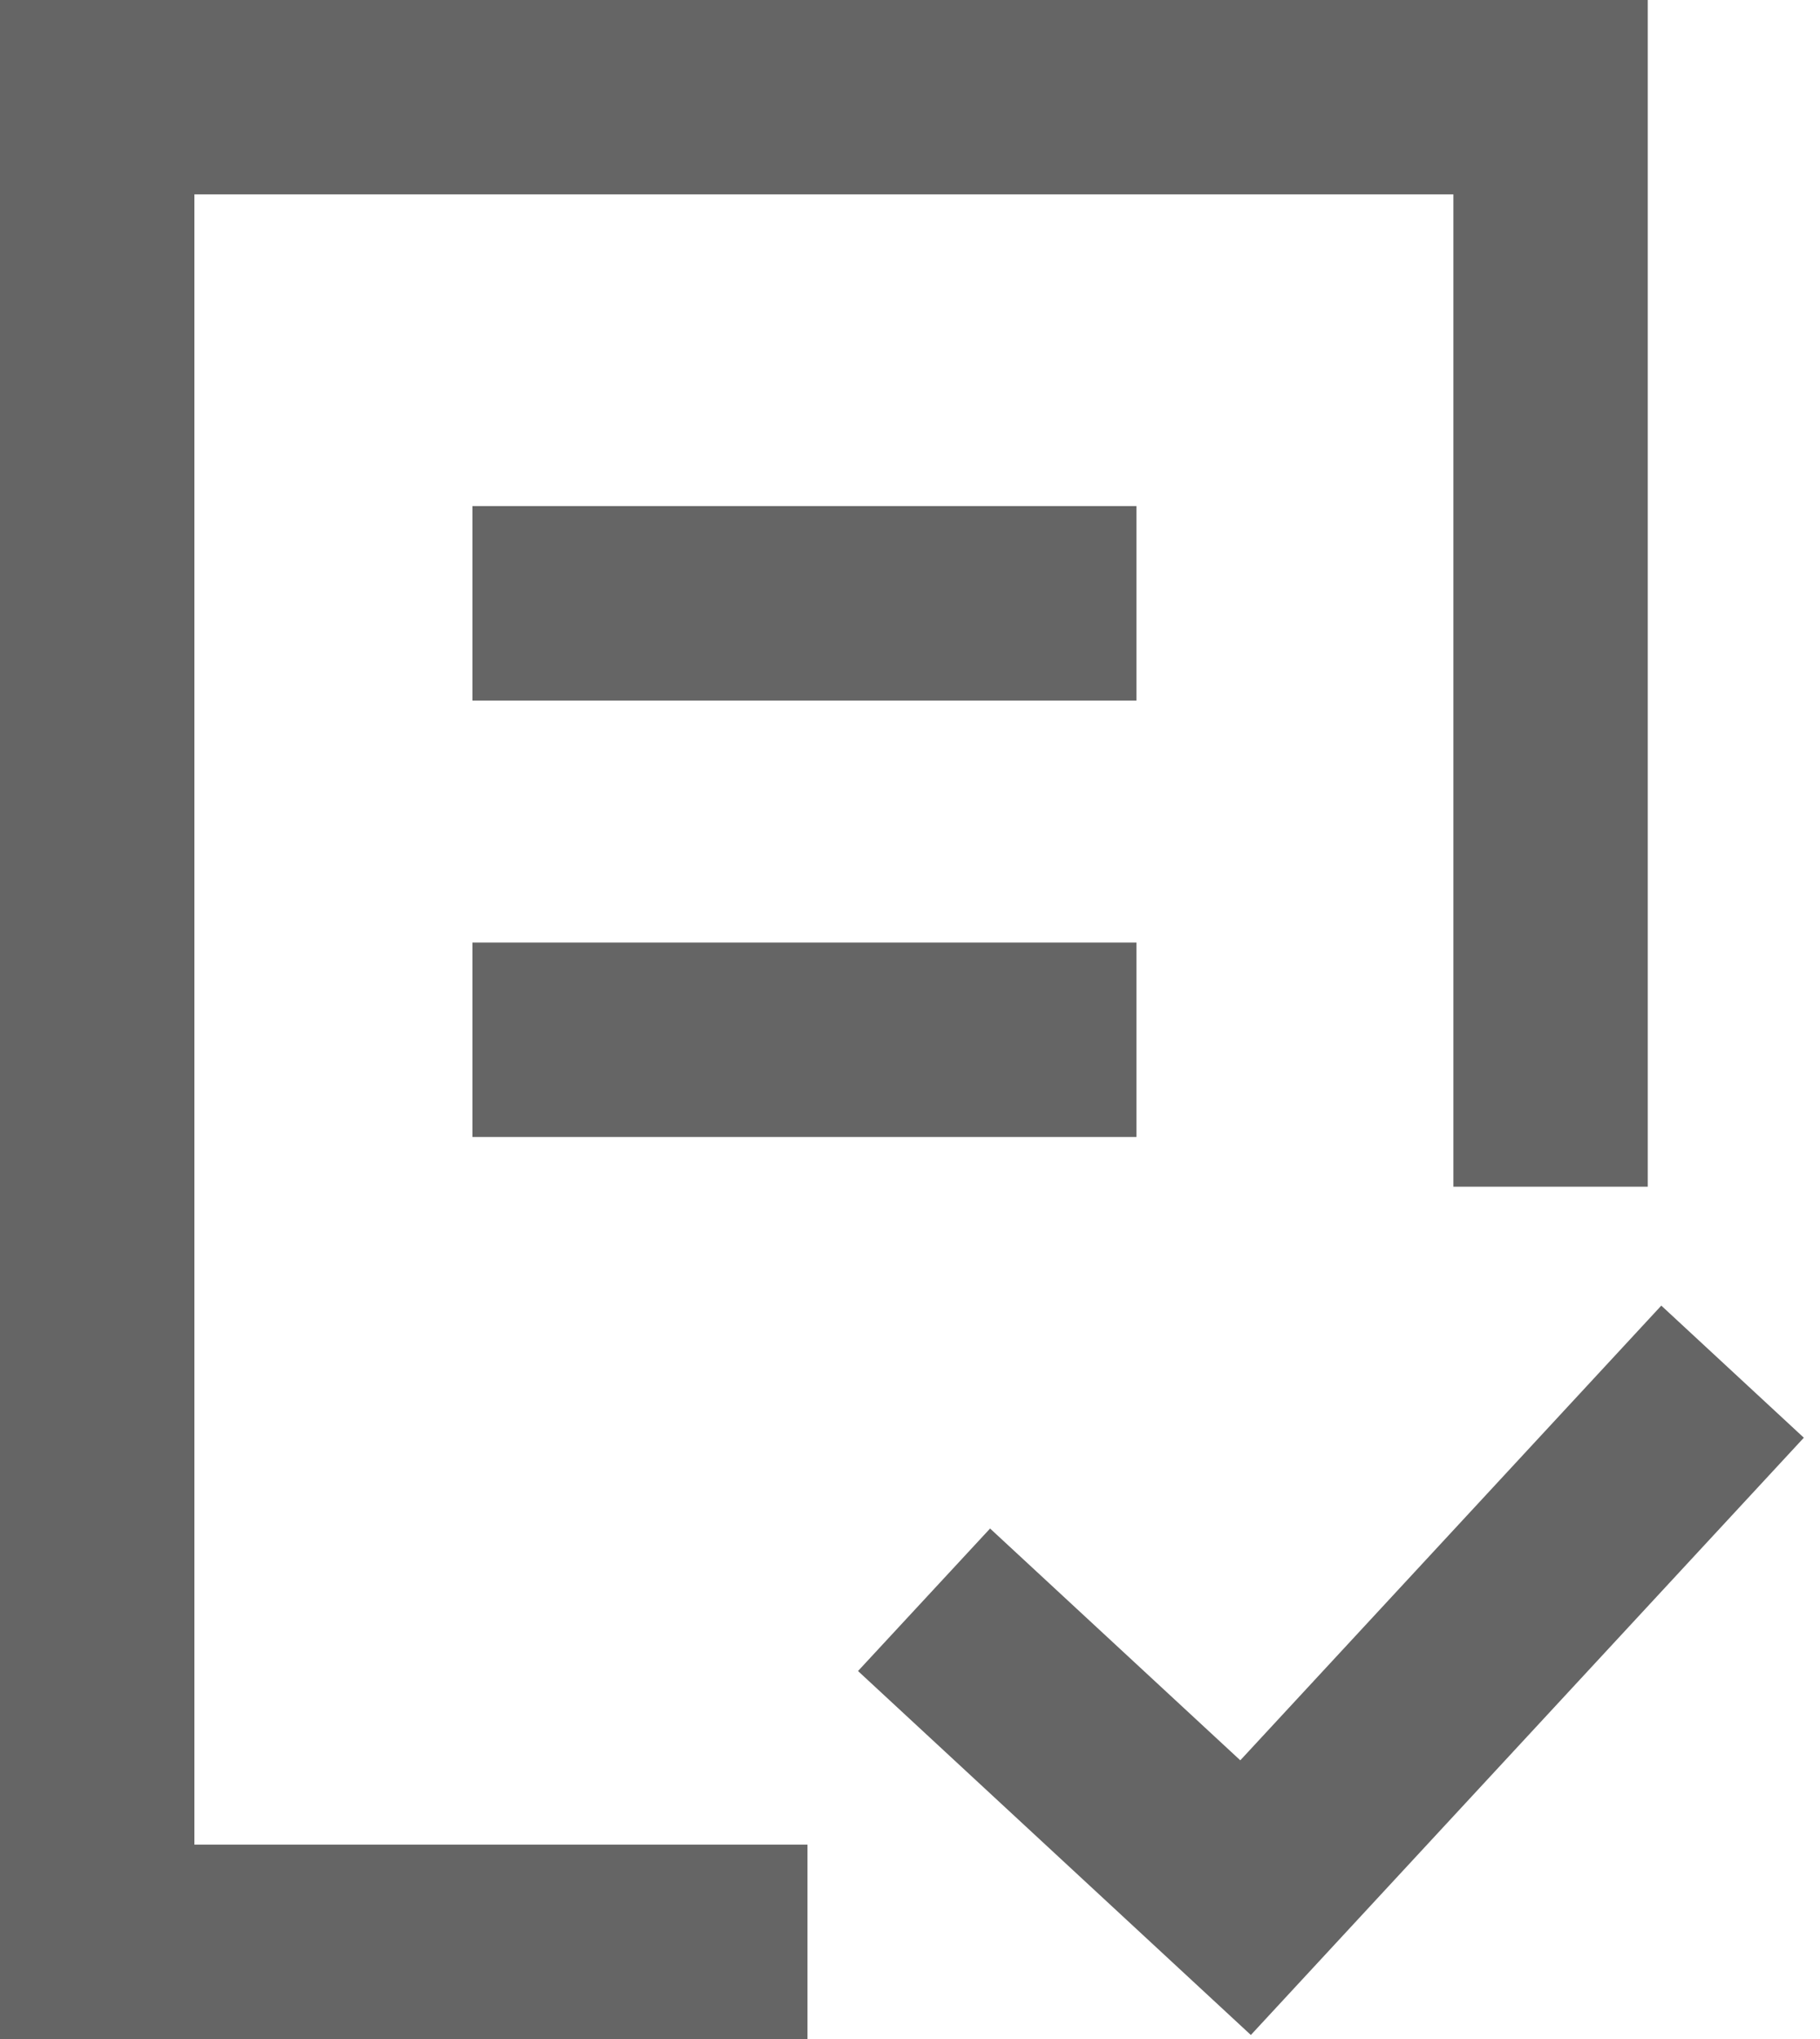
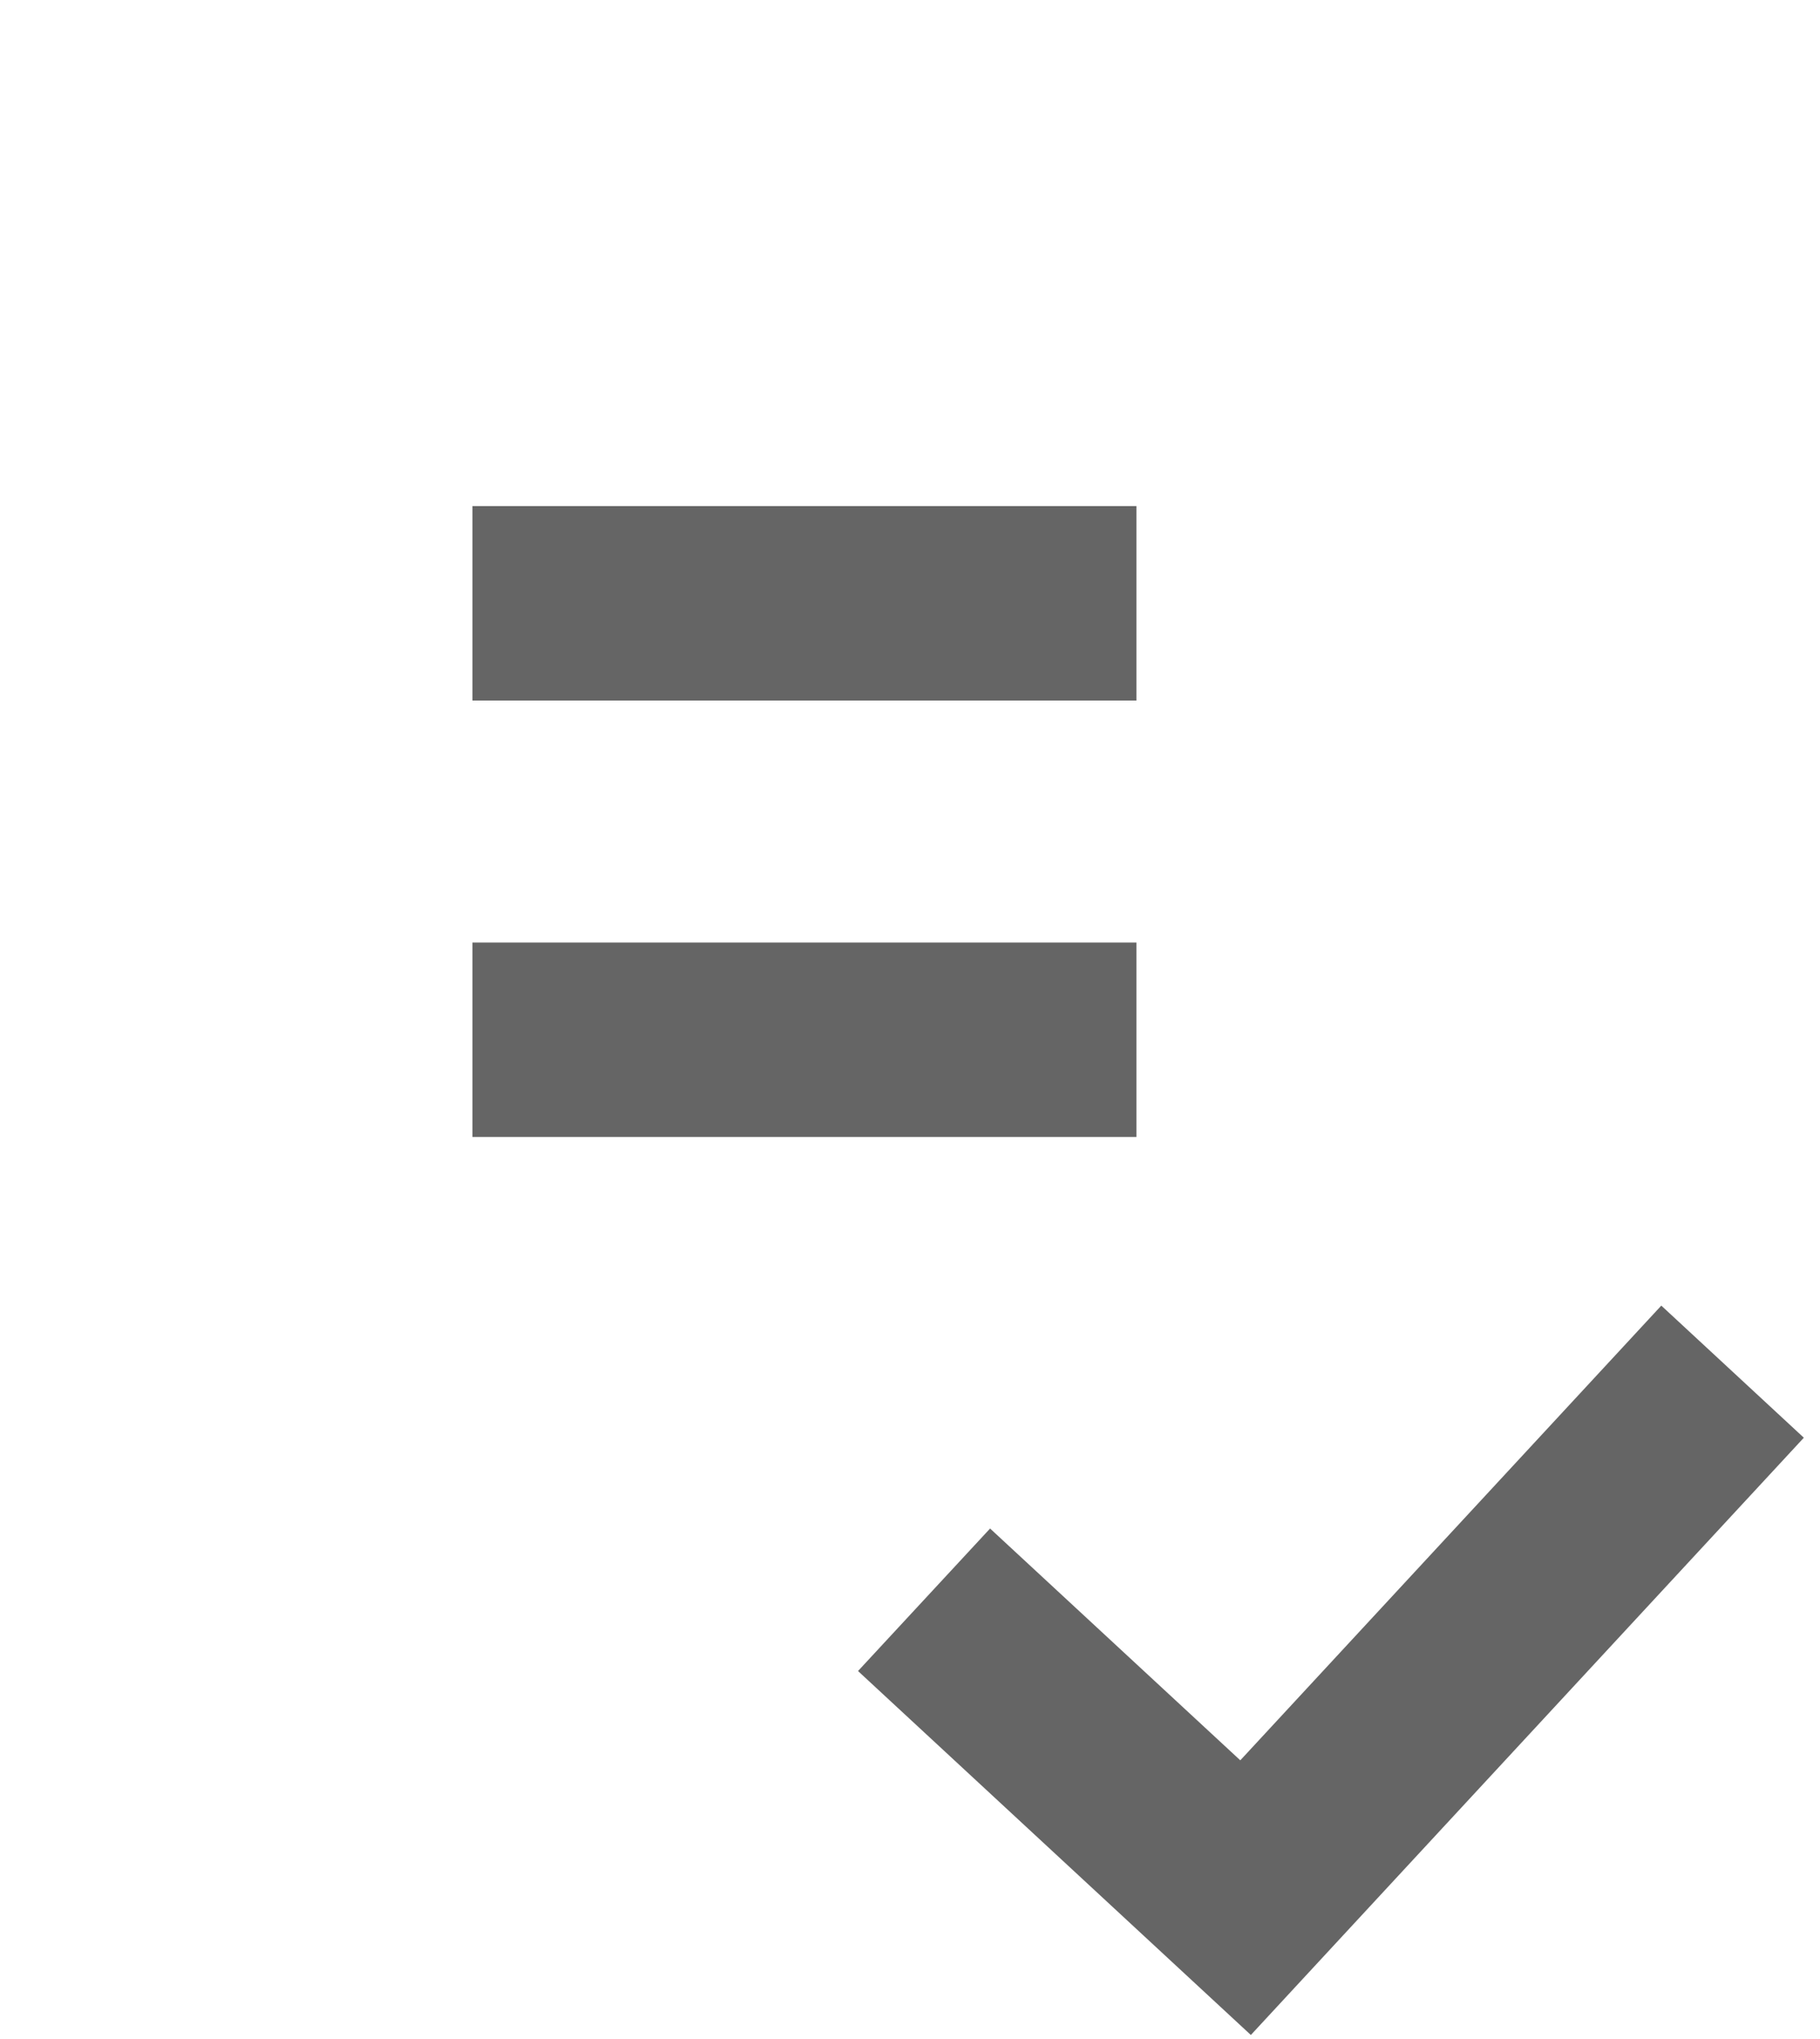
<svg xmlns="http://www.w3.org/2000/svg" width="25" height="28" fill="none">
  <g clip-path="url(#a)" fill="#656565">
-     <path d="M11.091 28H0V0h22.634v16.296h-2.67V2.669H2.67v22.662h8.422V28Z" />
    <path d="M15.61 6.95H6.49v2.67h9.12V6.95ZM15.61 12.943H6.49v2.67h9.12v-2.67ZM17.181 27.944l-5.395-4.997L13.6 20.99l3.437 3.183 5.783-6.244 1.958 1.814-7.596 8.202Z" />
  </g>
  <defs>
    <clipPath id="a">
      <path fill="#fff" d="M0 0h24.778v28H0z" />
    </clipPath>
  </defs>
</svg>